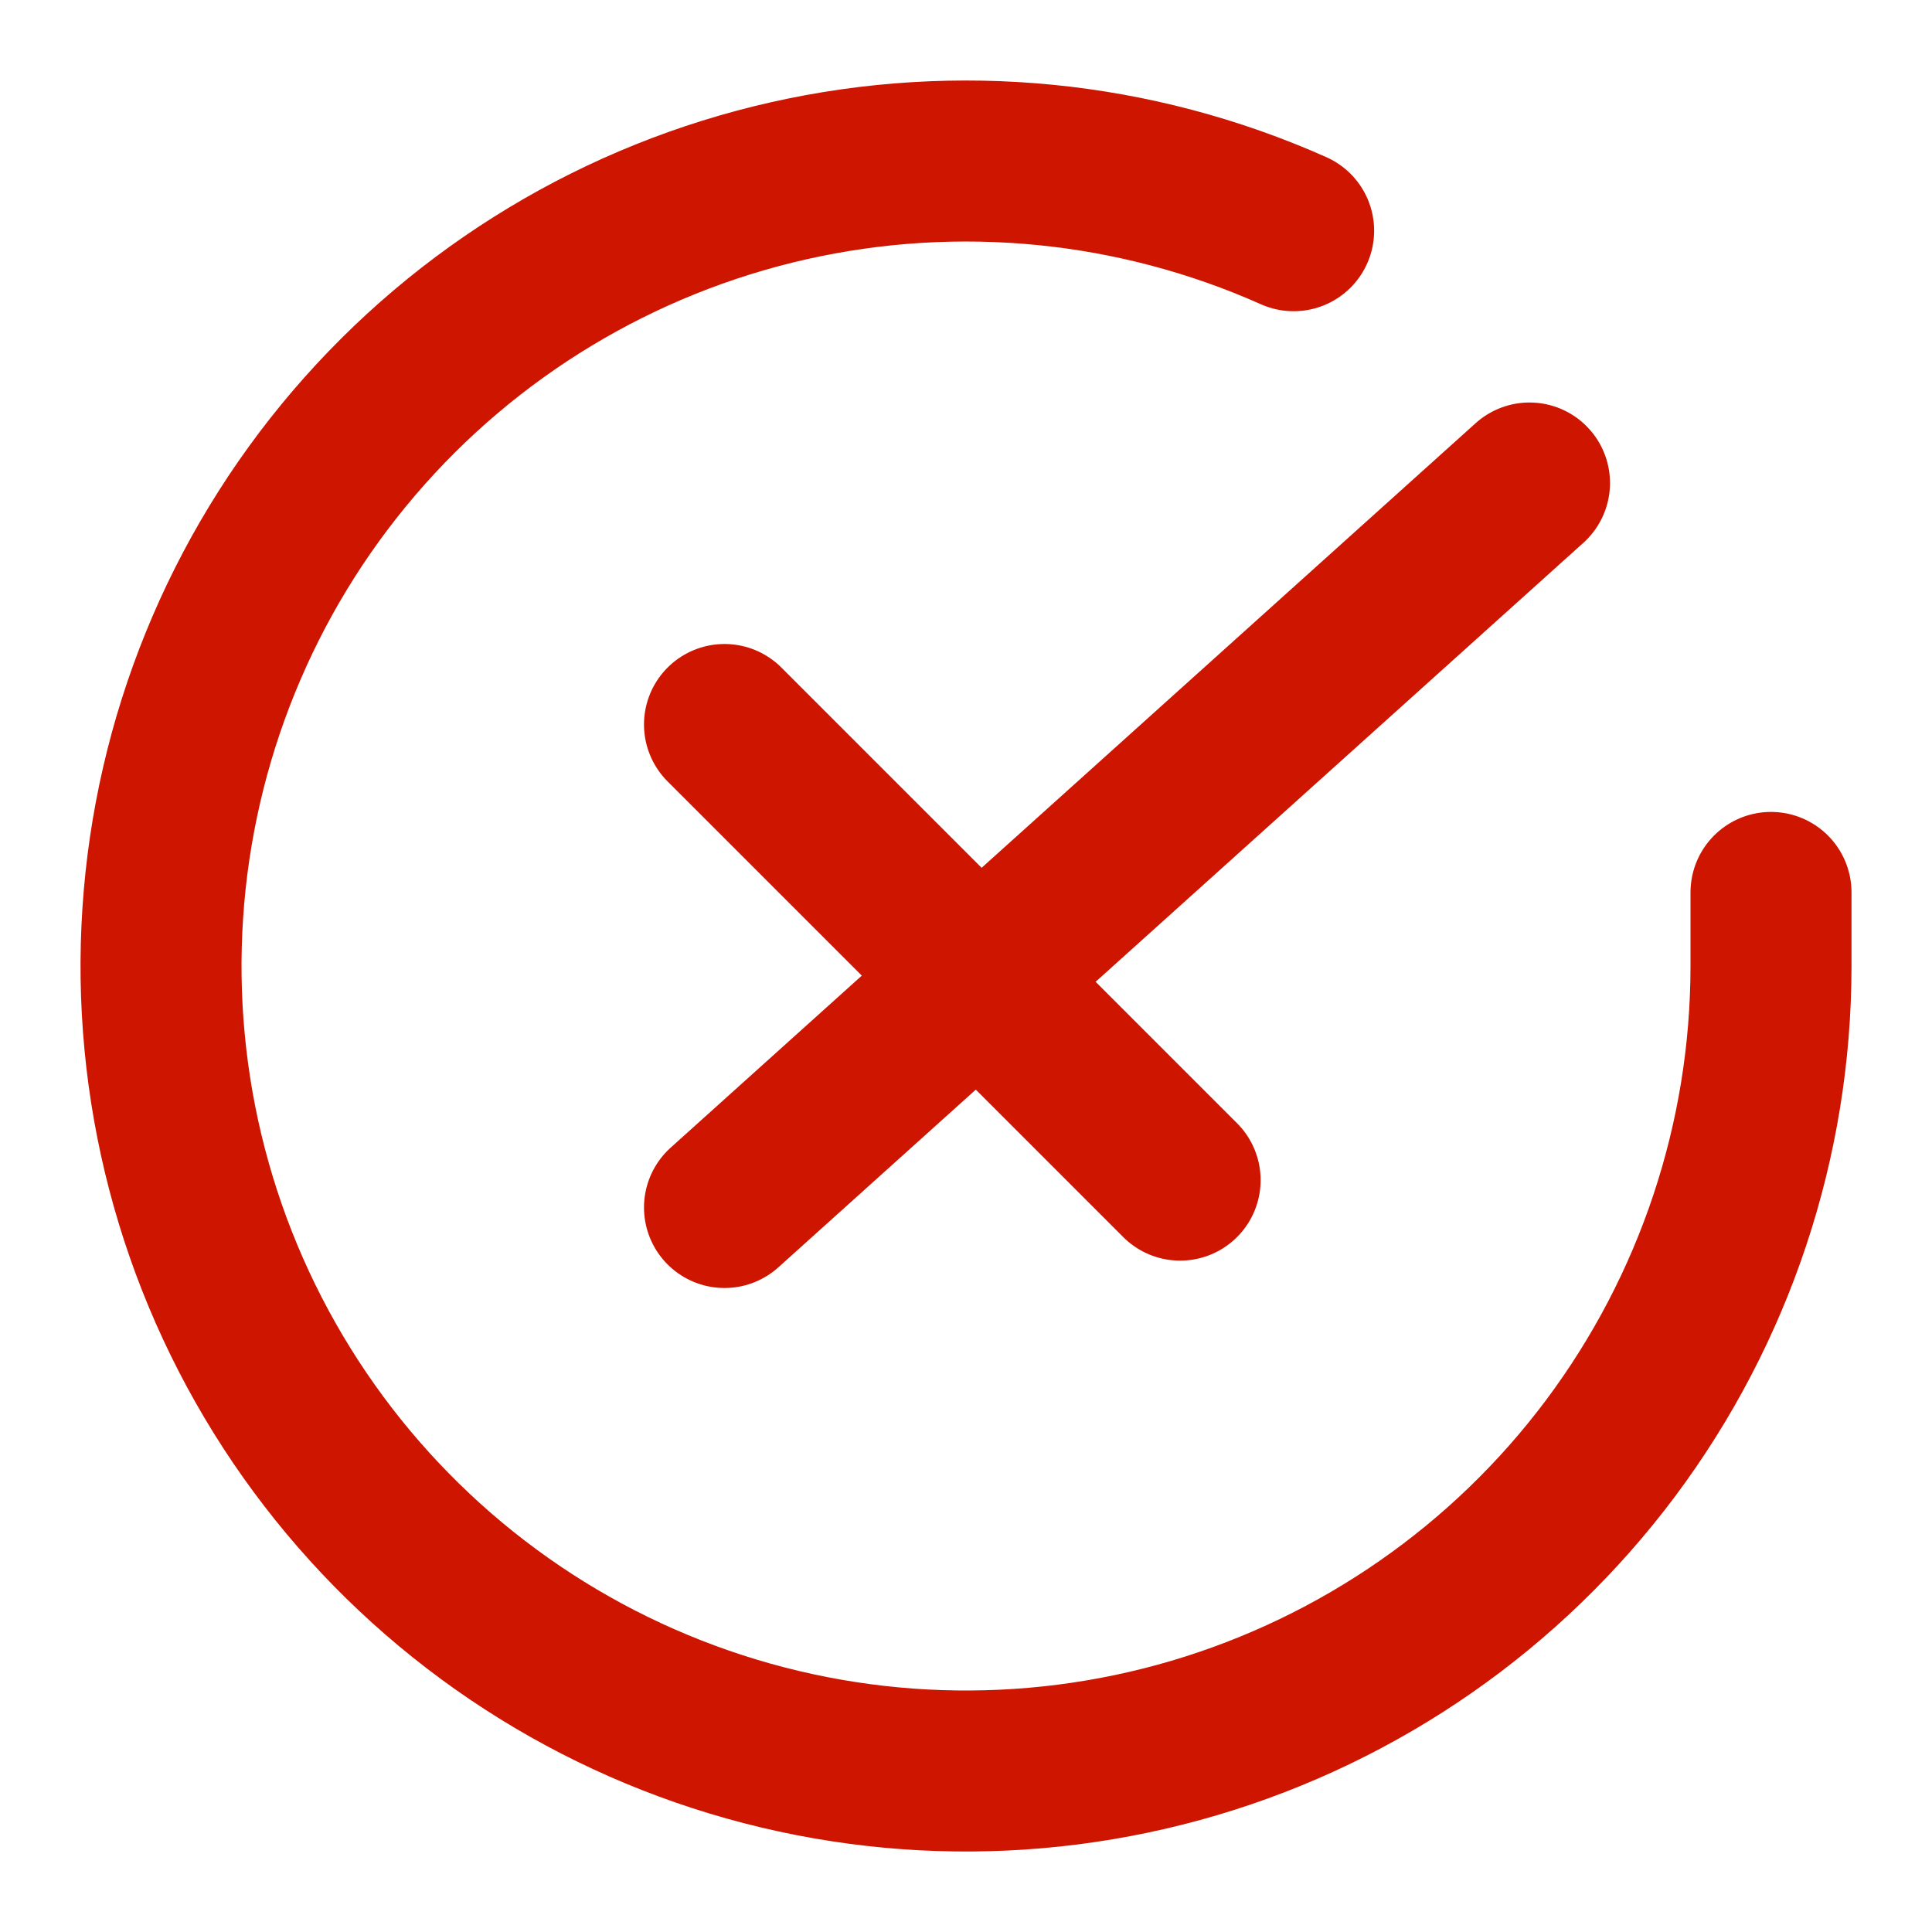
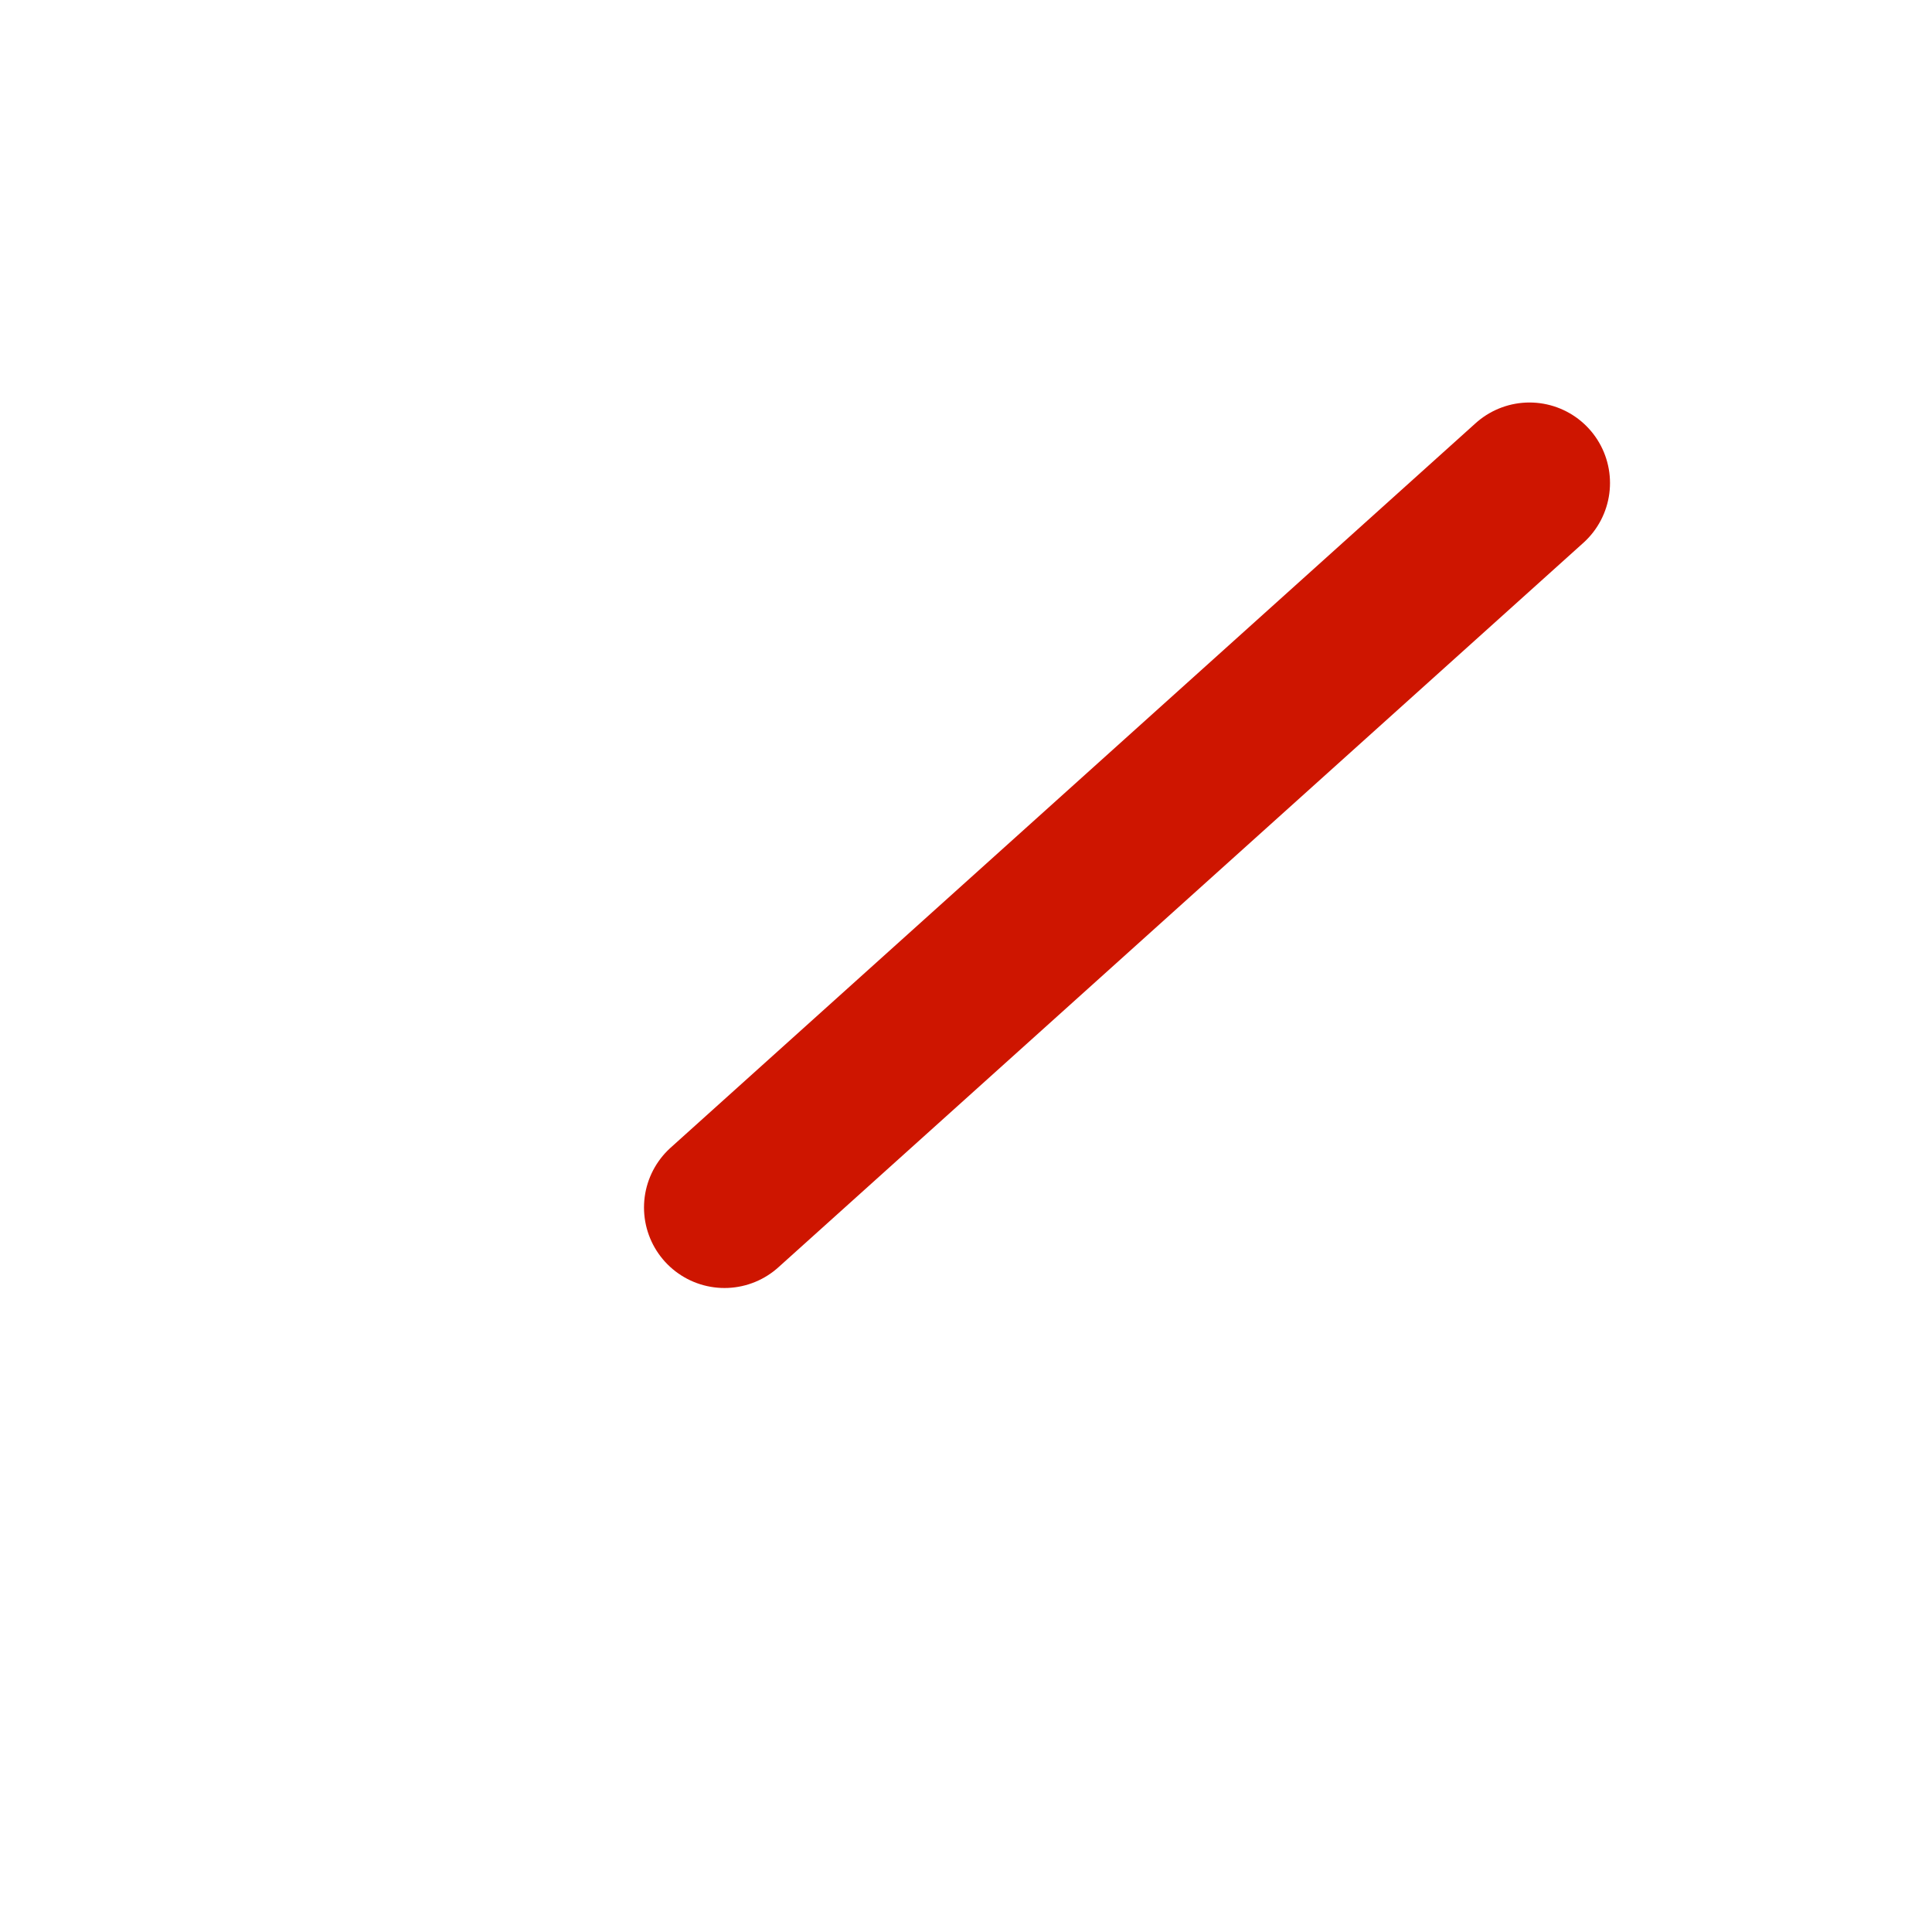
<svg xmlns="http://www.w3.org/2000/svg" width="24" height="24" viewBox="0 0 24 24" fill="none">
-   <rect width="24" height="24" fill="white" />
-   <path d="M22 11.086V12.006C21.999 14.162 21.3 16.26 20.009 17.988C18.718 19.715 16.903 20.978 14.835 21.59C12.767 22.201 10.557 22.128 8.534 21.38C6.512 20.633 4.785 19.252 3.611 17.443C2.437 15.634 1.88 13.494 2.022 11.342C2.164 9.19 2.997 7.142 4.398 5.503C5.799 3.864 7.693 2.721 9.796 2.246C11.9 1.771 14.1 1.988 16.07 2.866" stroke="#CE1500" stroke-width="2" stroke-linecap="round" stroke-linejoin="round" />
  <path d="M9 15L19 6" stroke="#CE1500" stroke-width="2" stroke-linecap="round" stroke-linejoin="round" />
-   <path d="M14.66 14.66L9 9" stroke="#CE1500" stroke-width="2" stroke-linecap="round" stroke-linejoin="round" />
</svg>